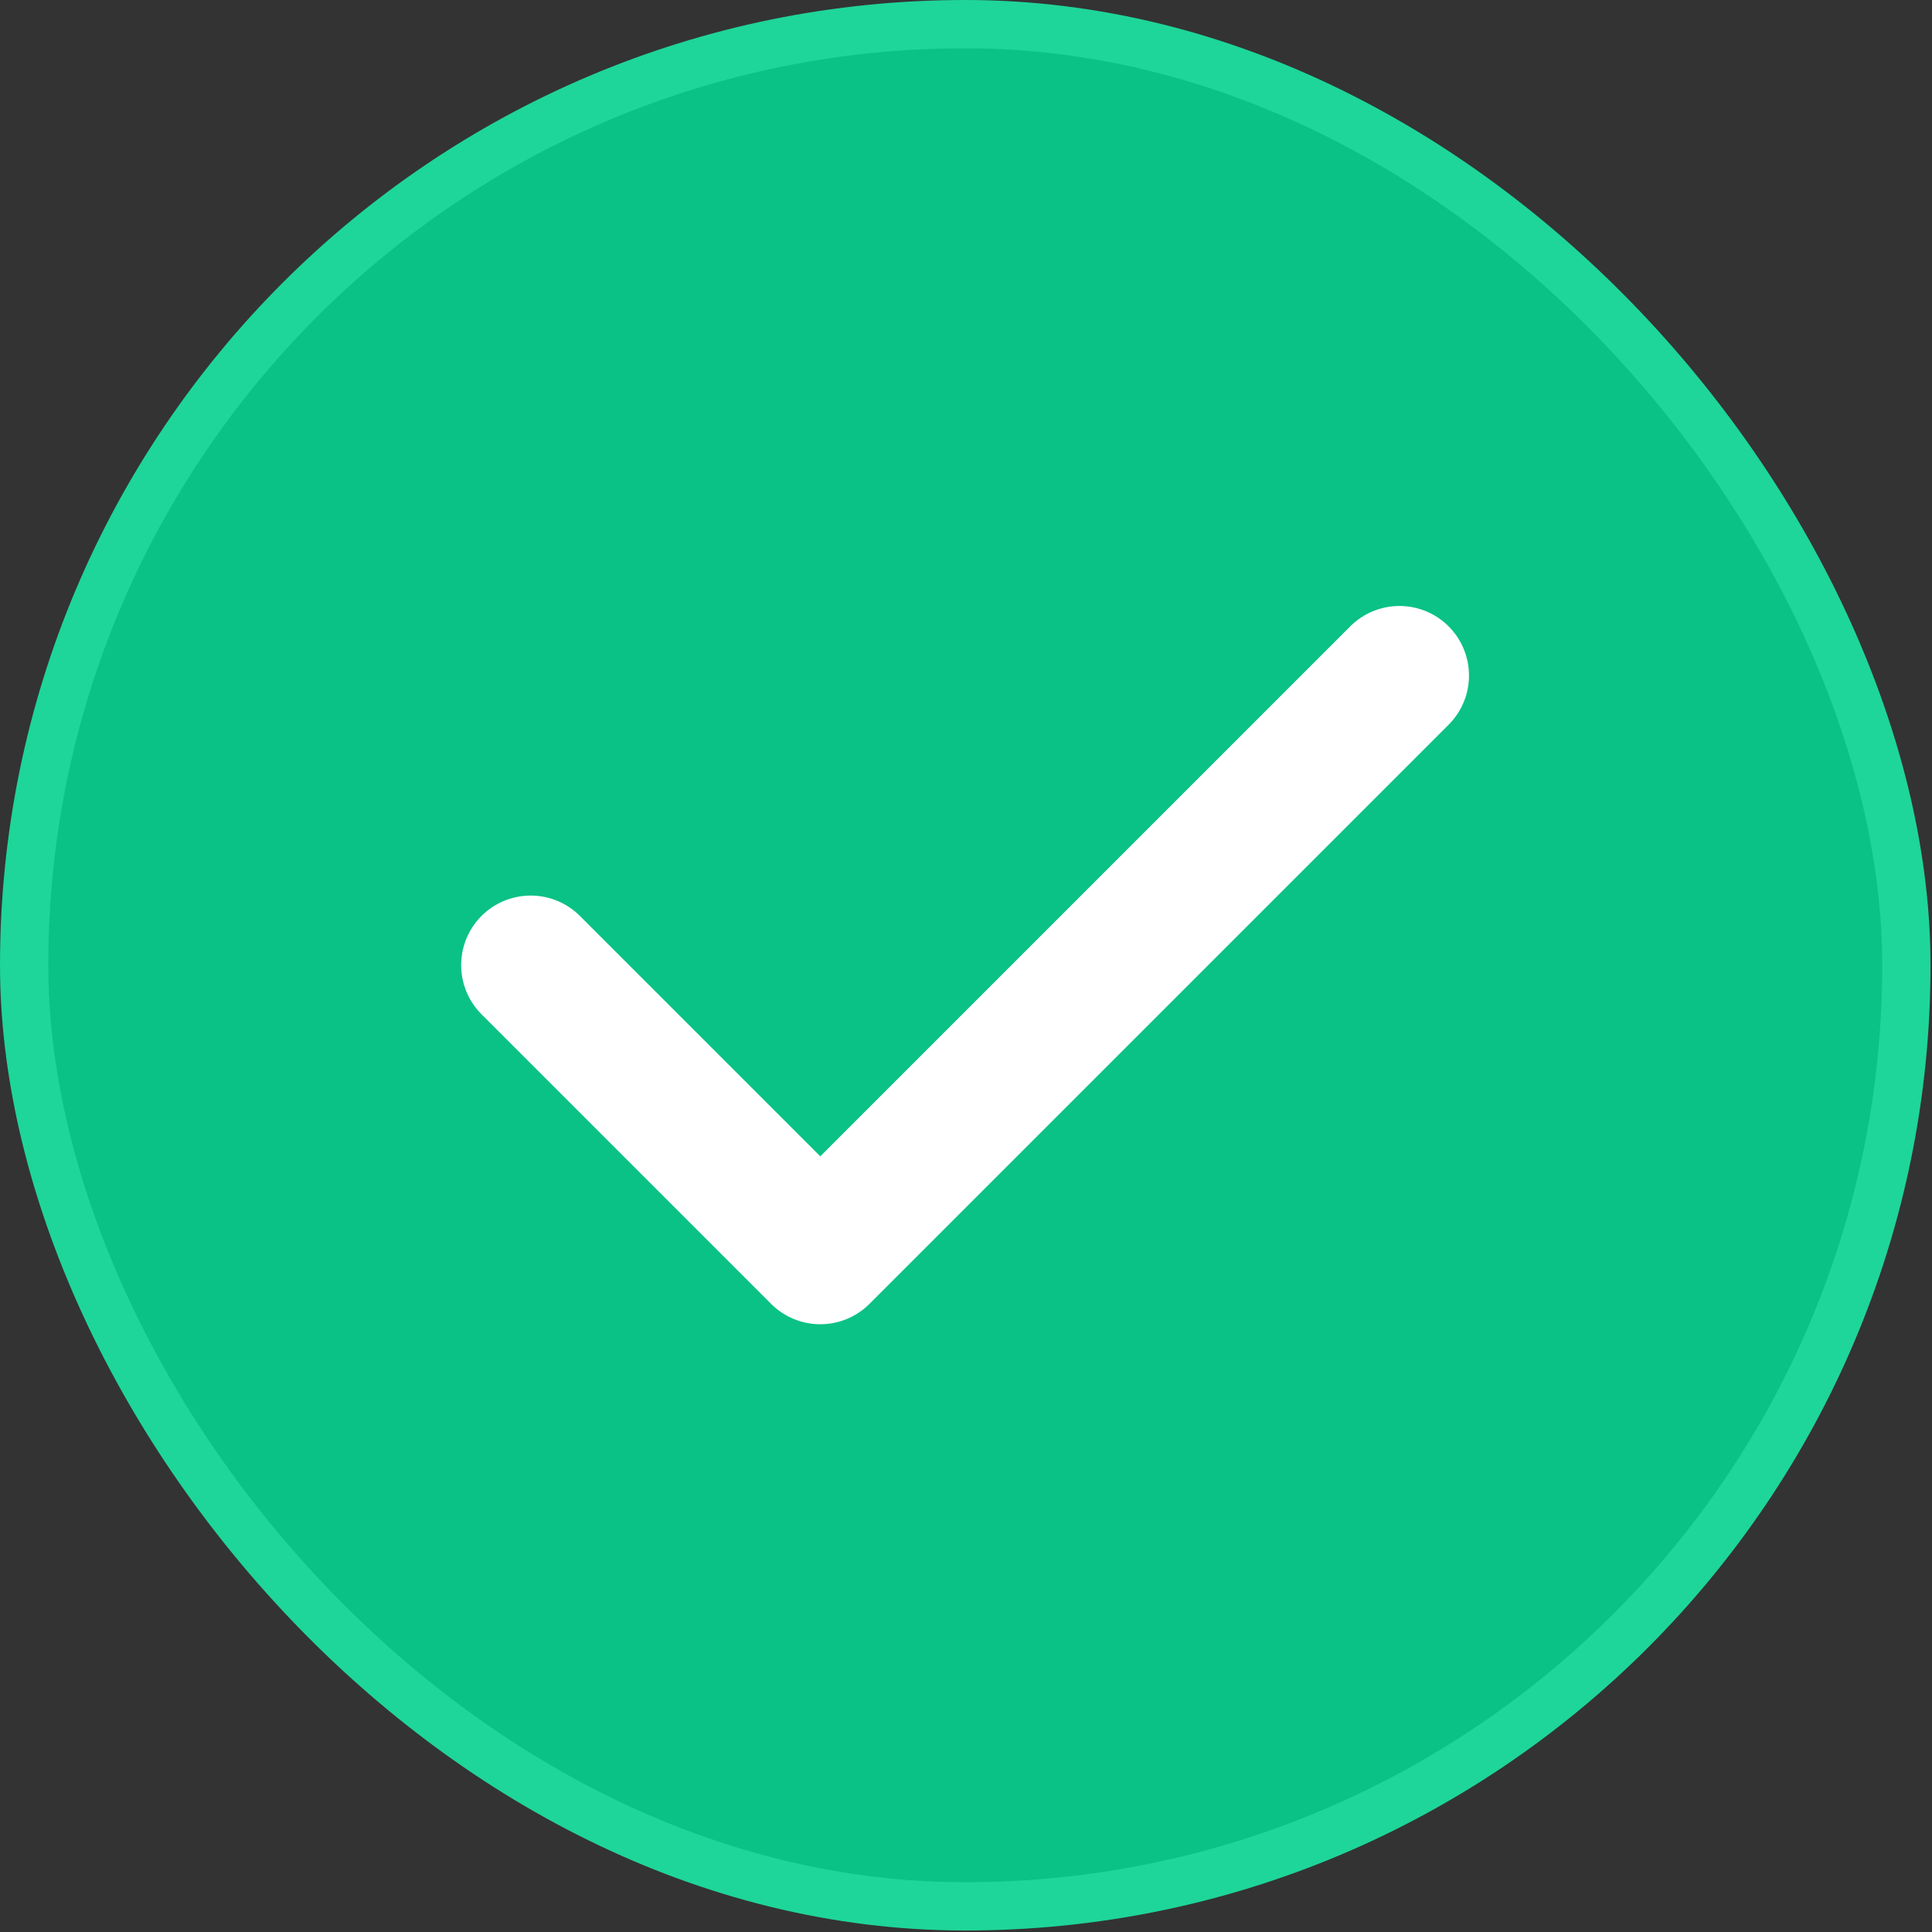
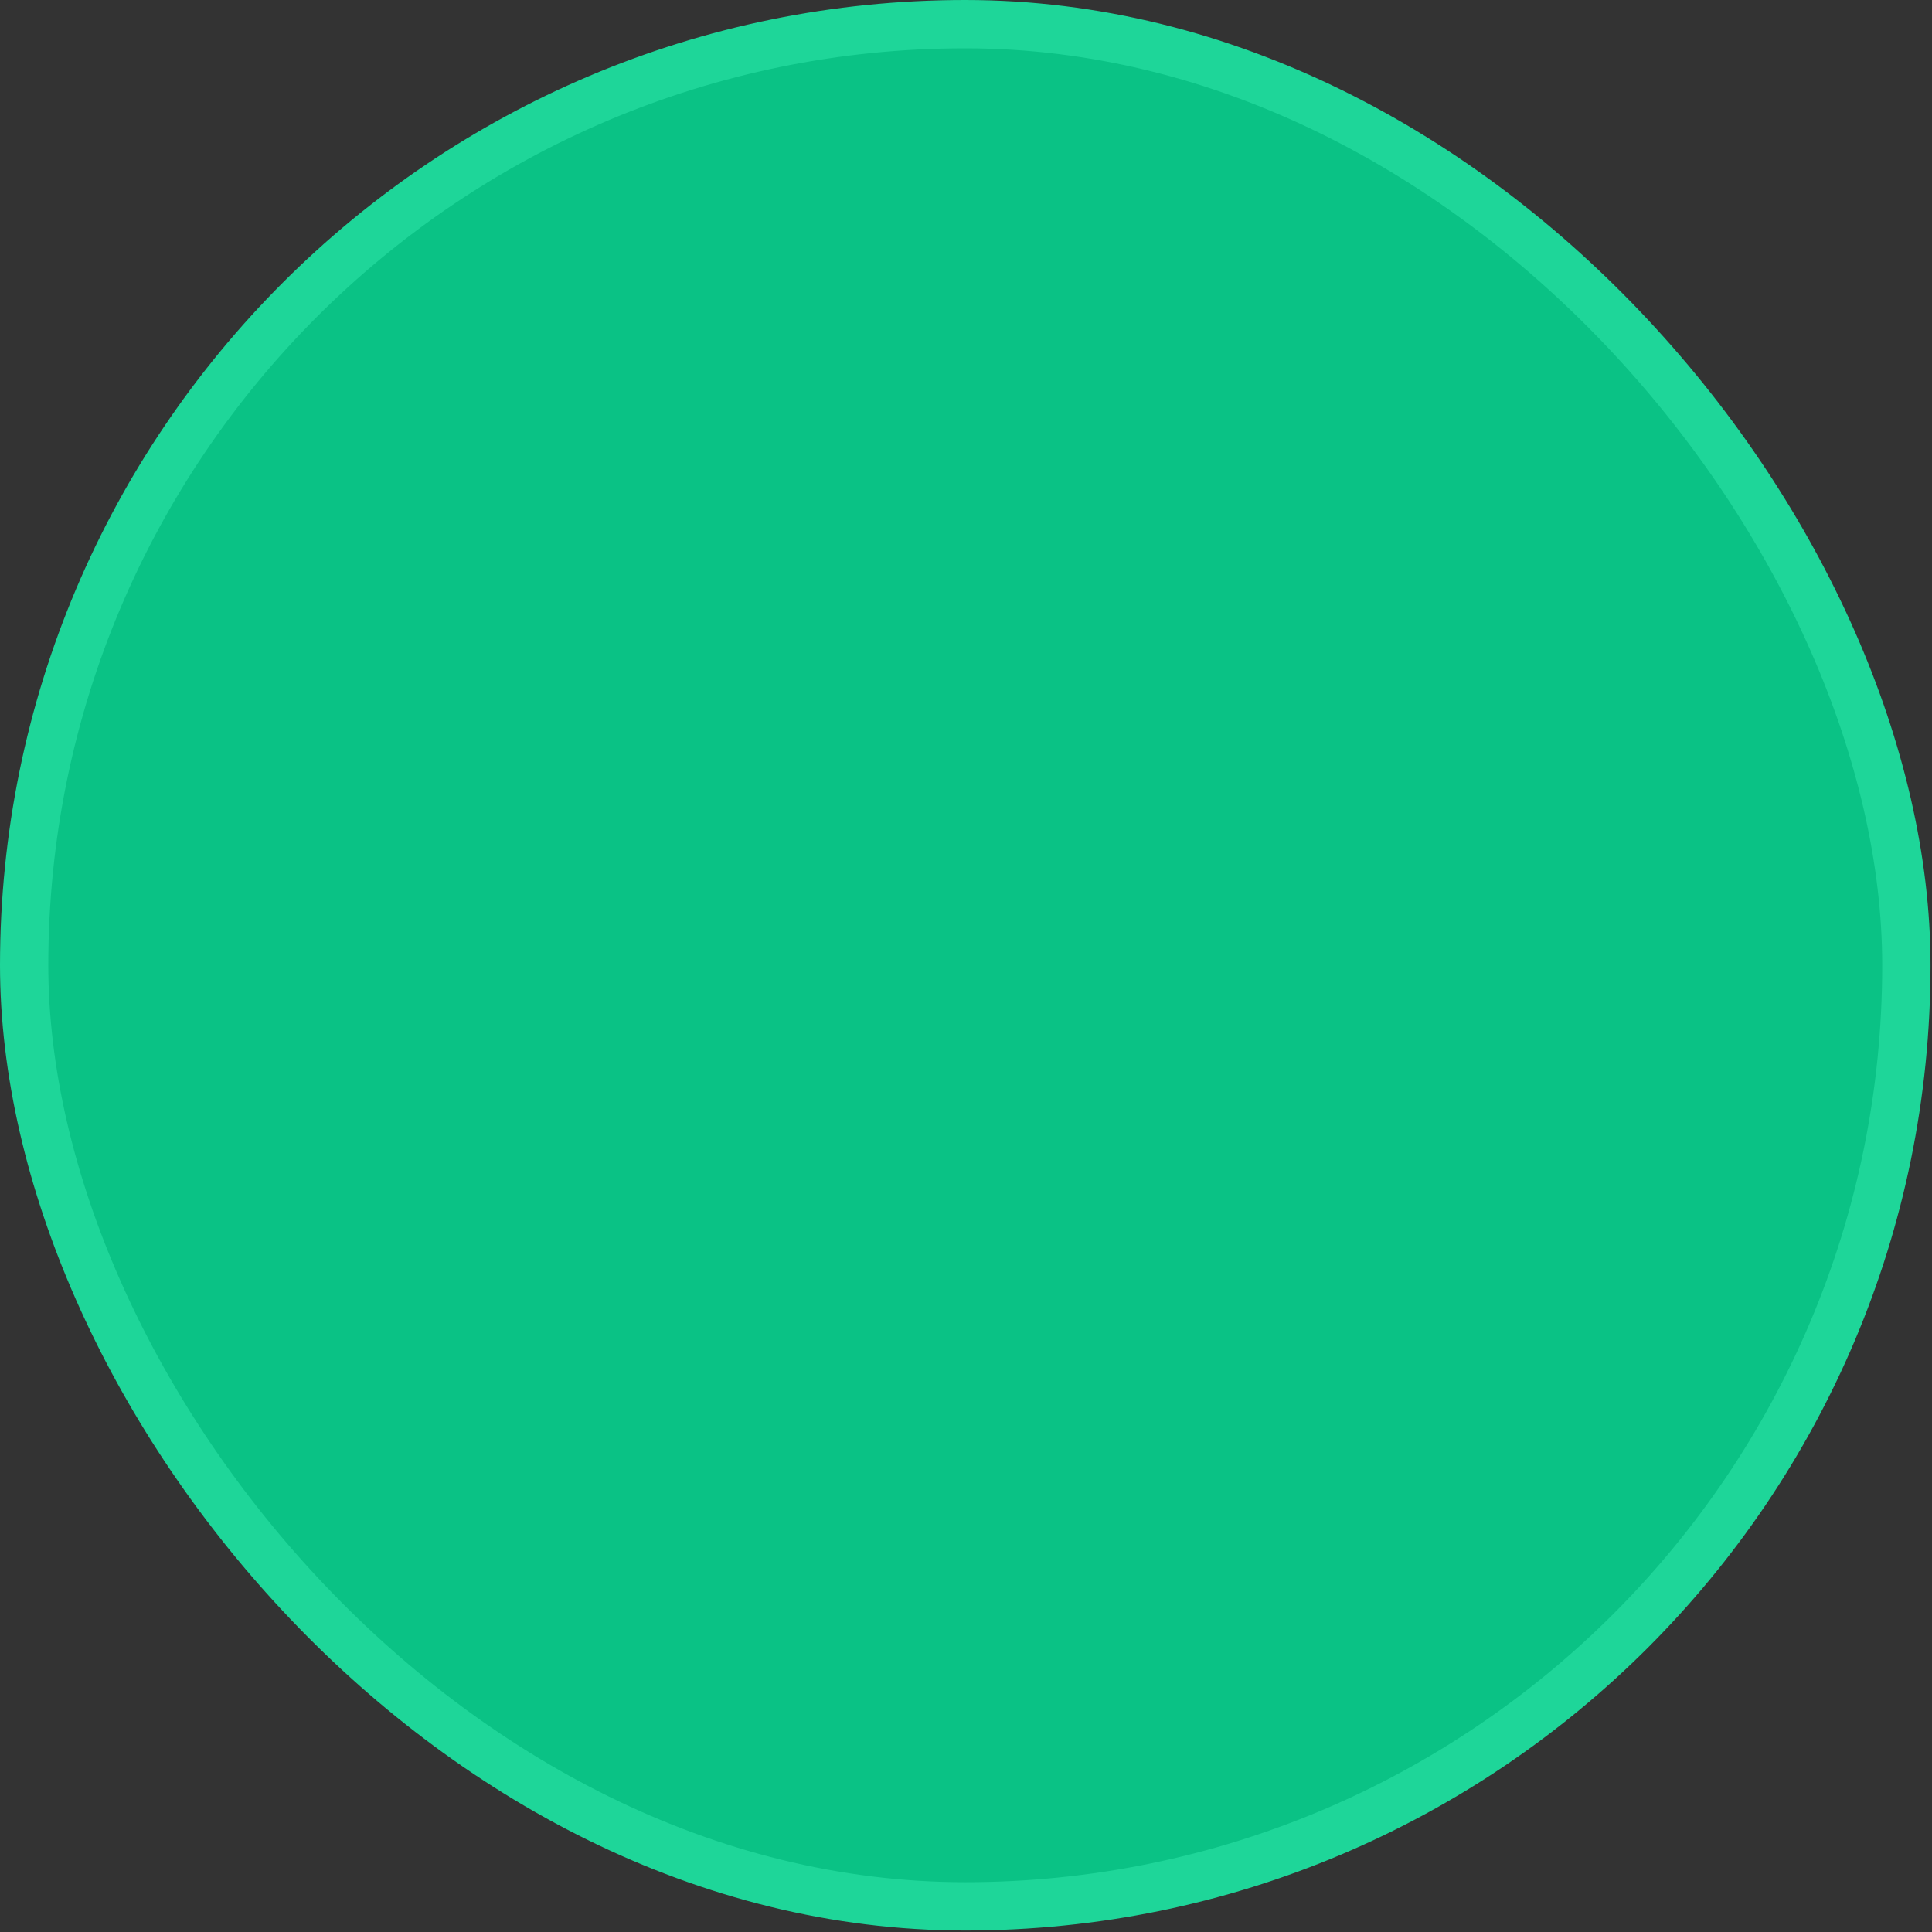
<svg xmlns="http://www.w3.org/2000/svg" width="26" height="26" viewBox="0 0 26 26" fill="none">
  <rect x="0" y="0" width="26" height="26" fill="#333333" stroke="none" />
  <rect x="0.325" y="0.325" width="25.33" height="25.33" rx="12.665" fill="#0AC285" stroke="#1ED699" stroke-width="0.65" />
-   <path d="M7.142 12.988L11.039 16.885L18.833 9.091" stroke="white" stroke-width="1.872" stroke-linecap="round" stroke-linejoin="round" />
</svg>